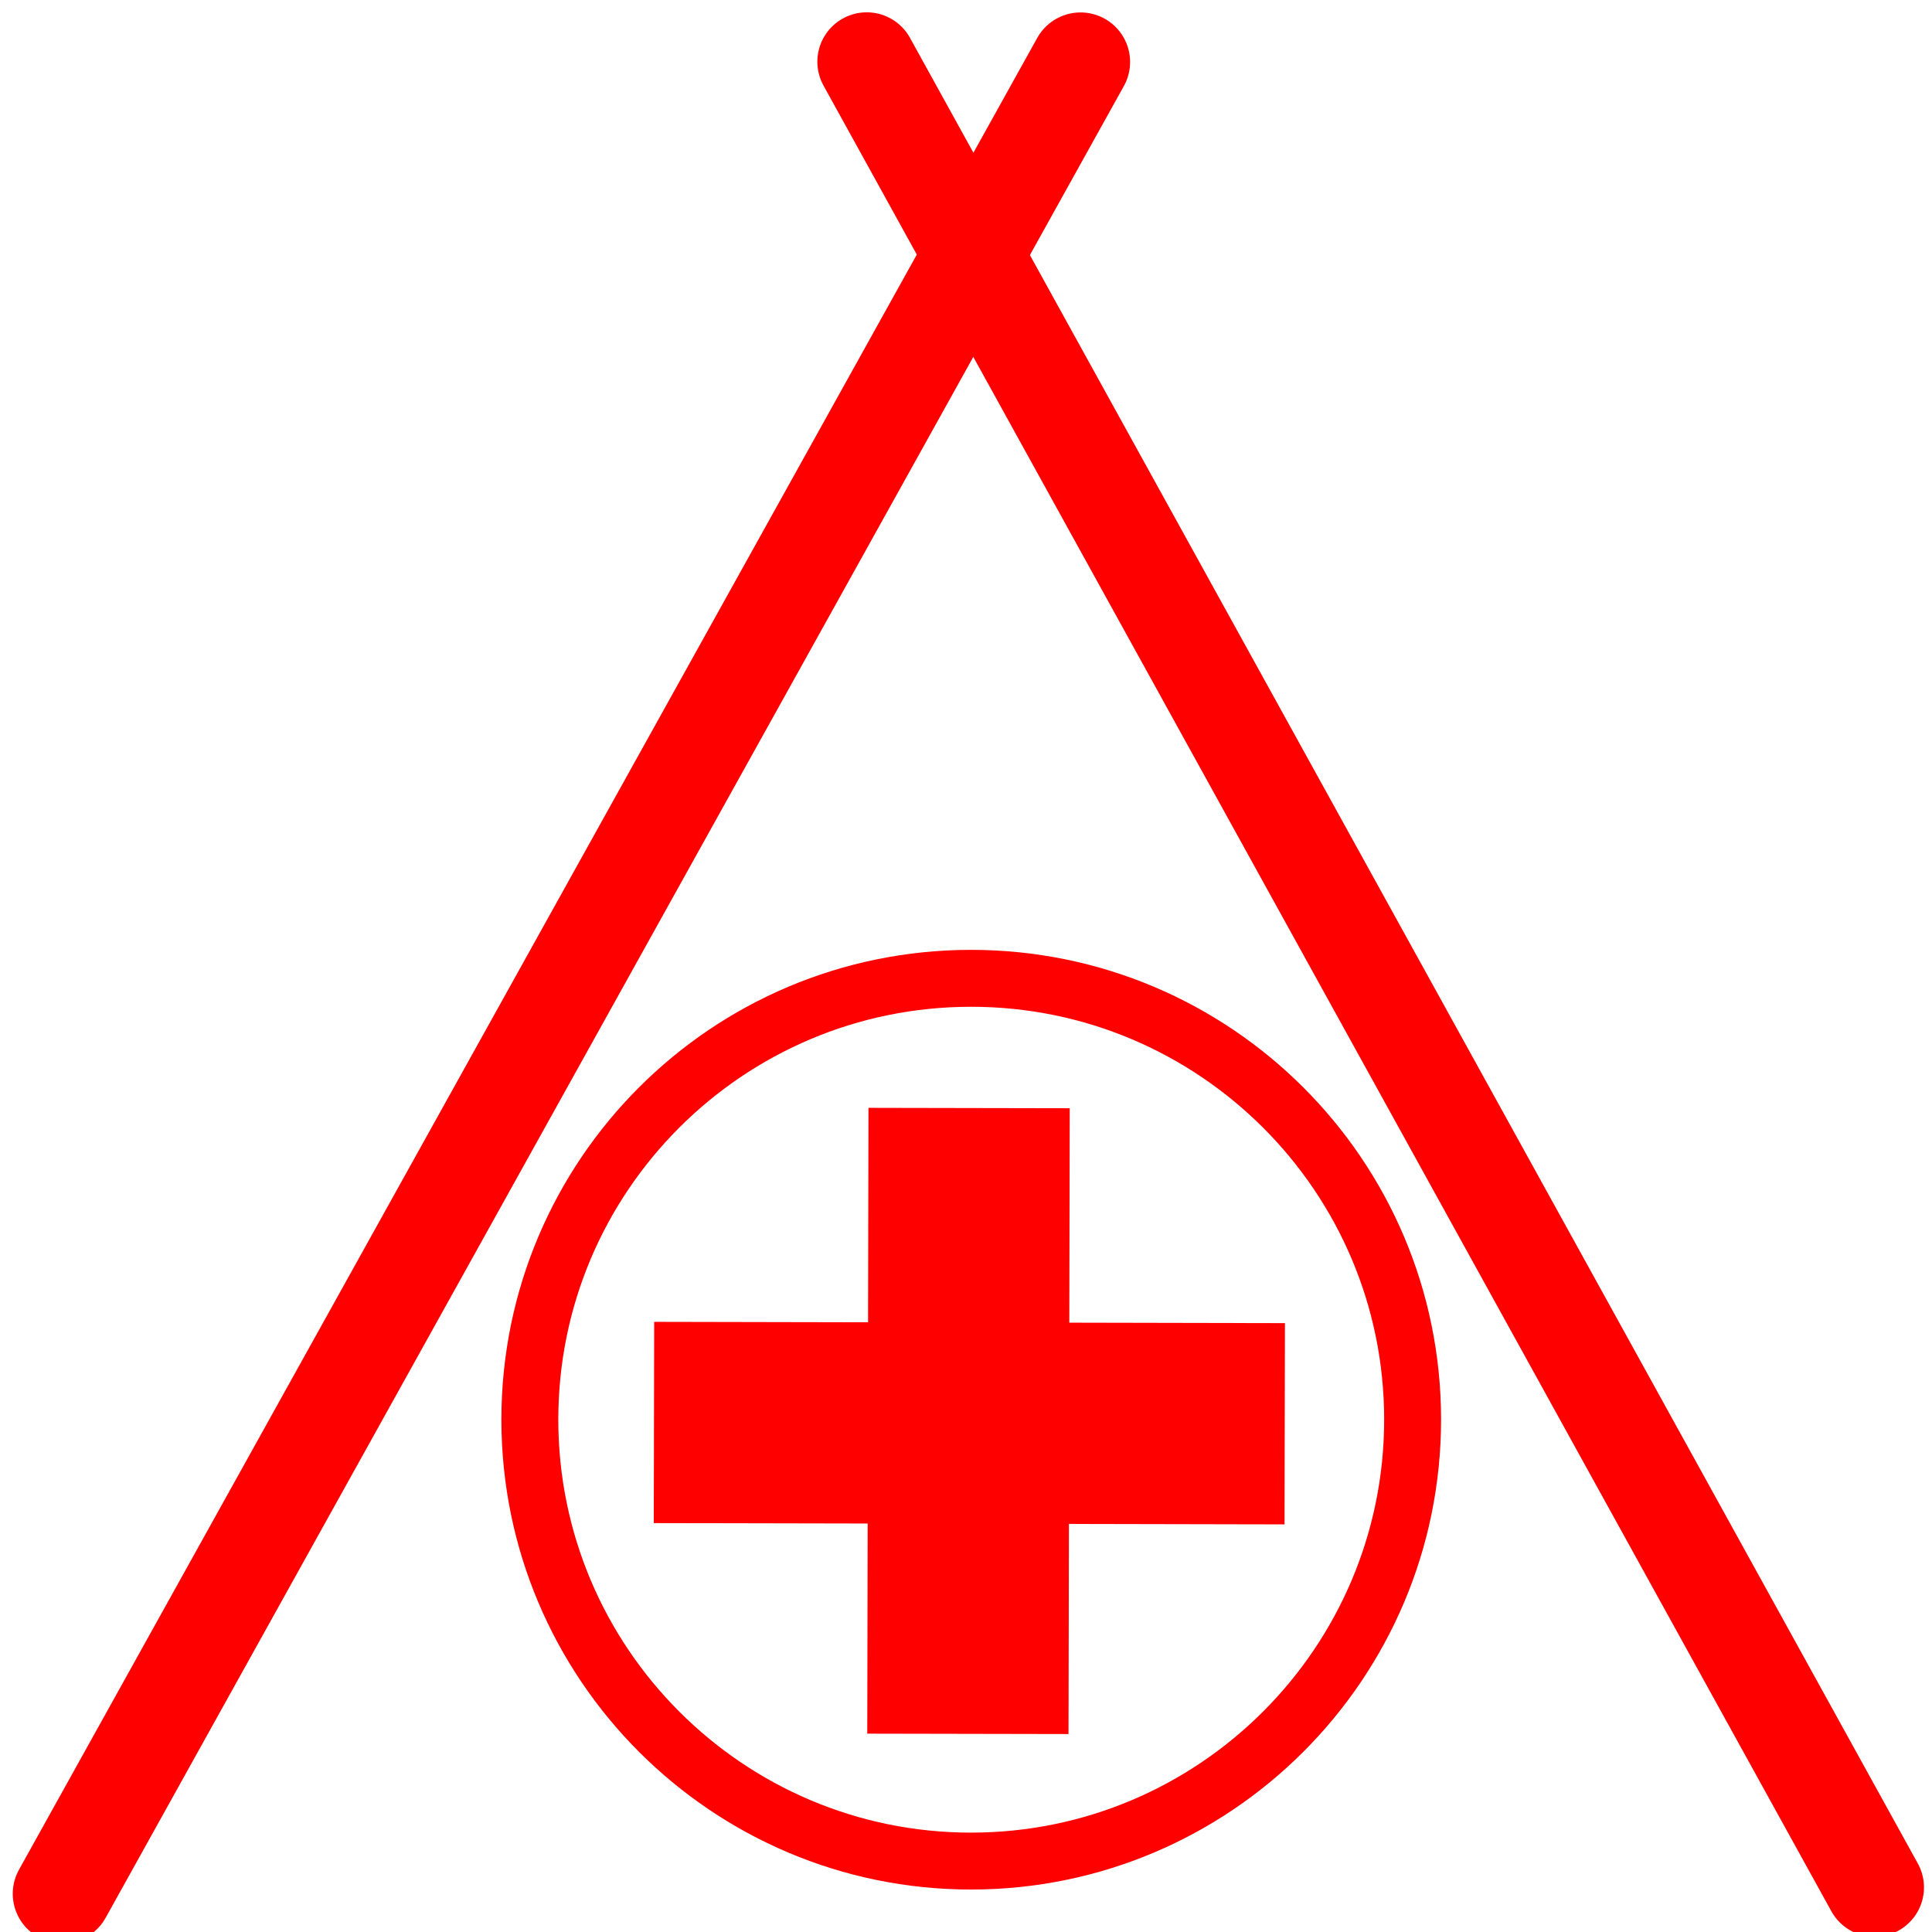
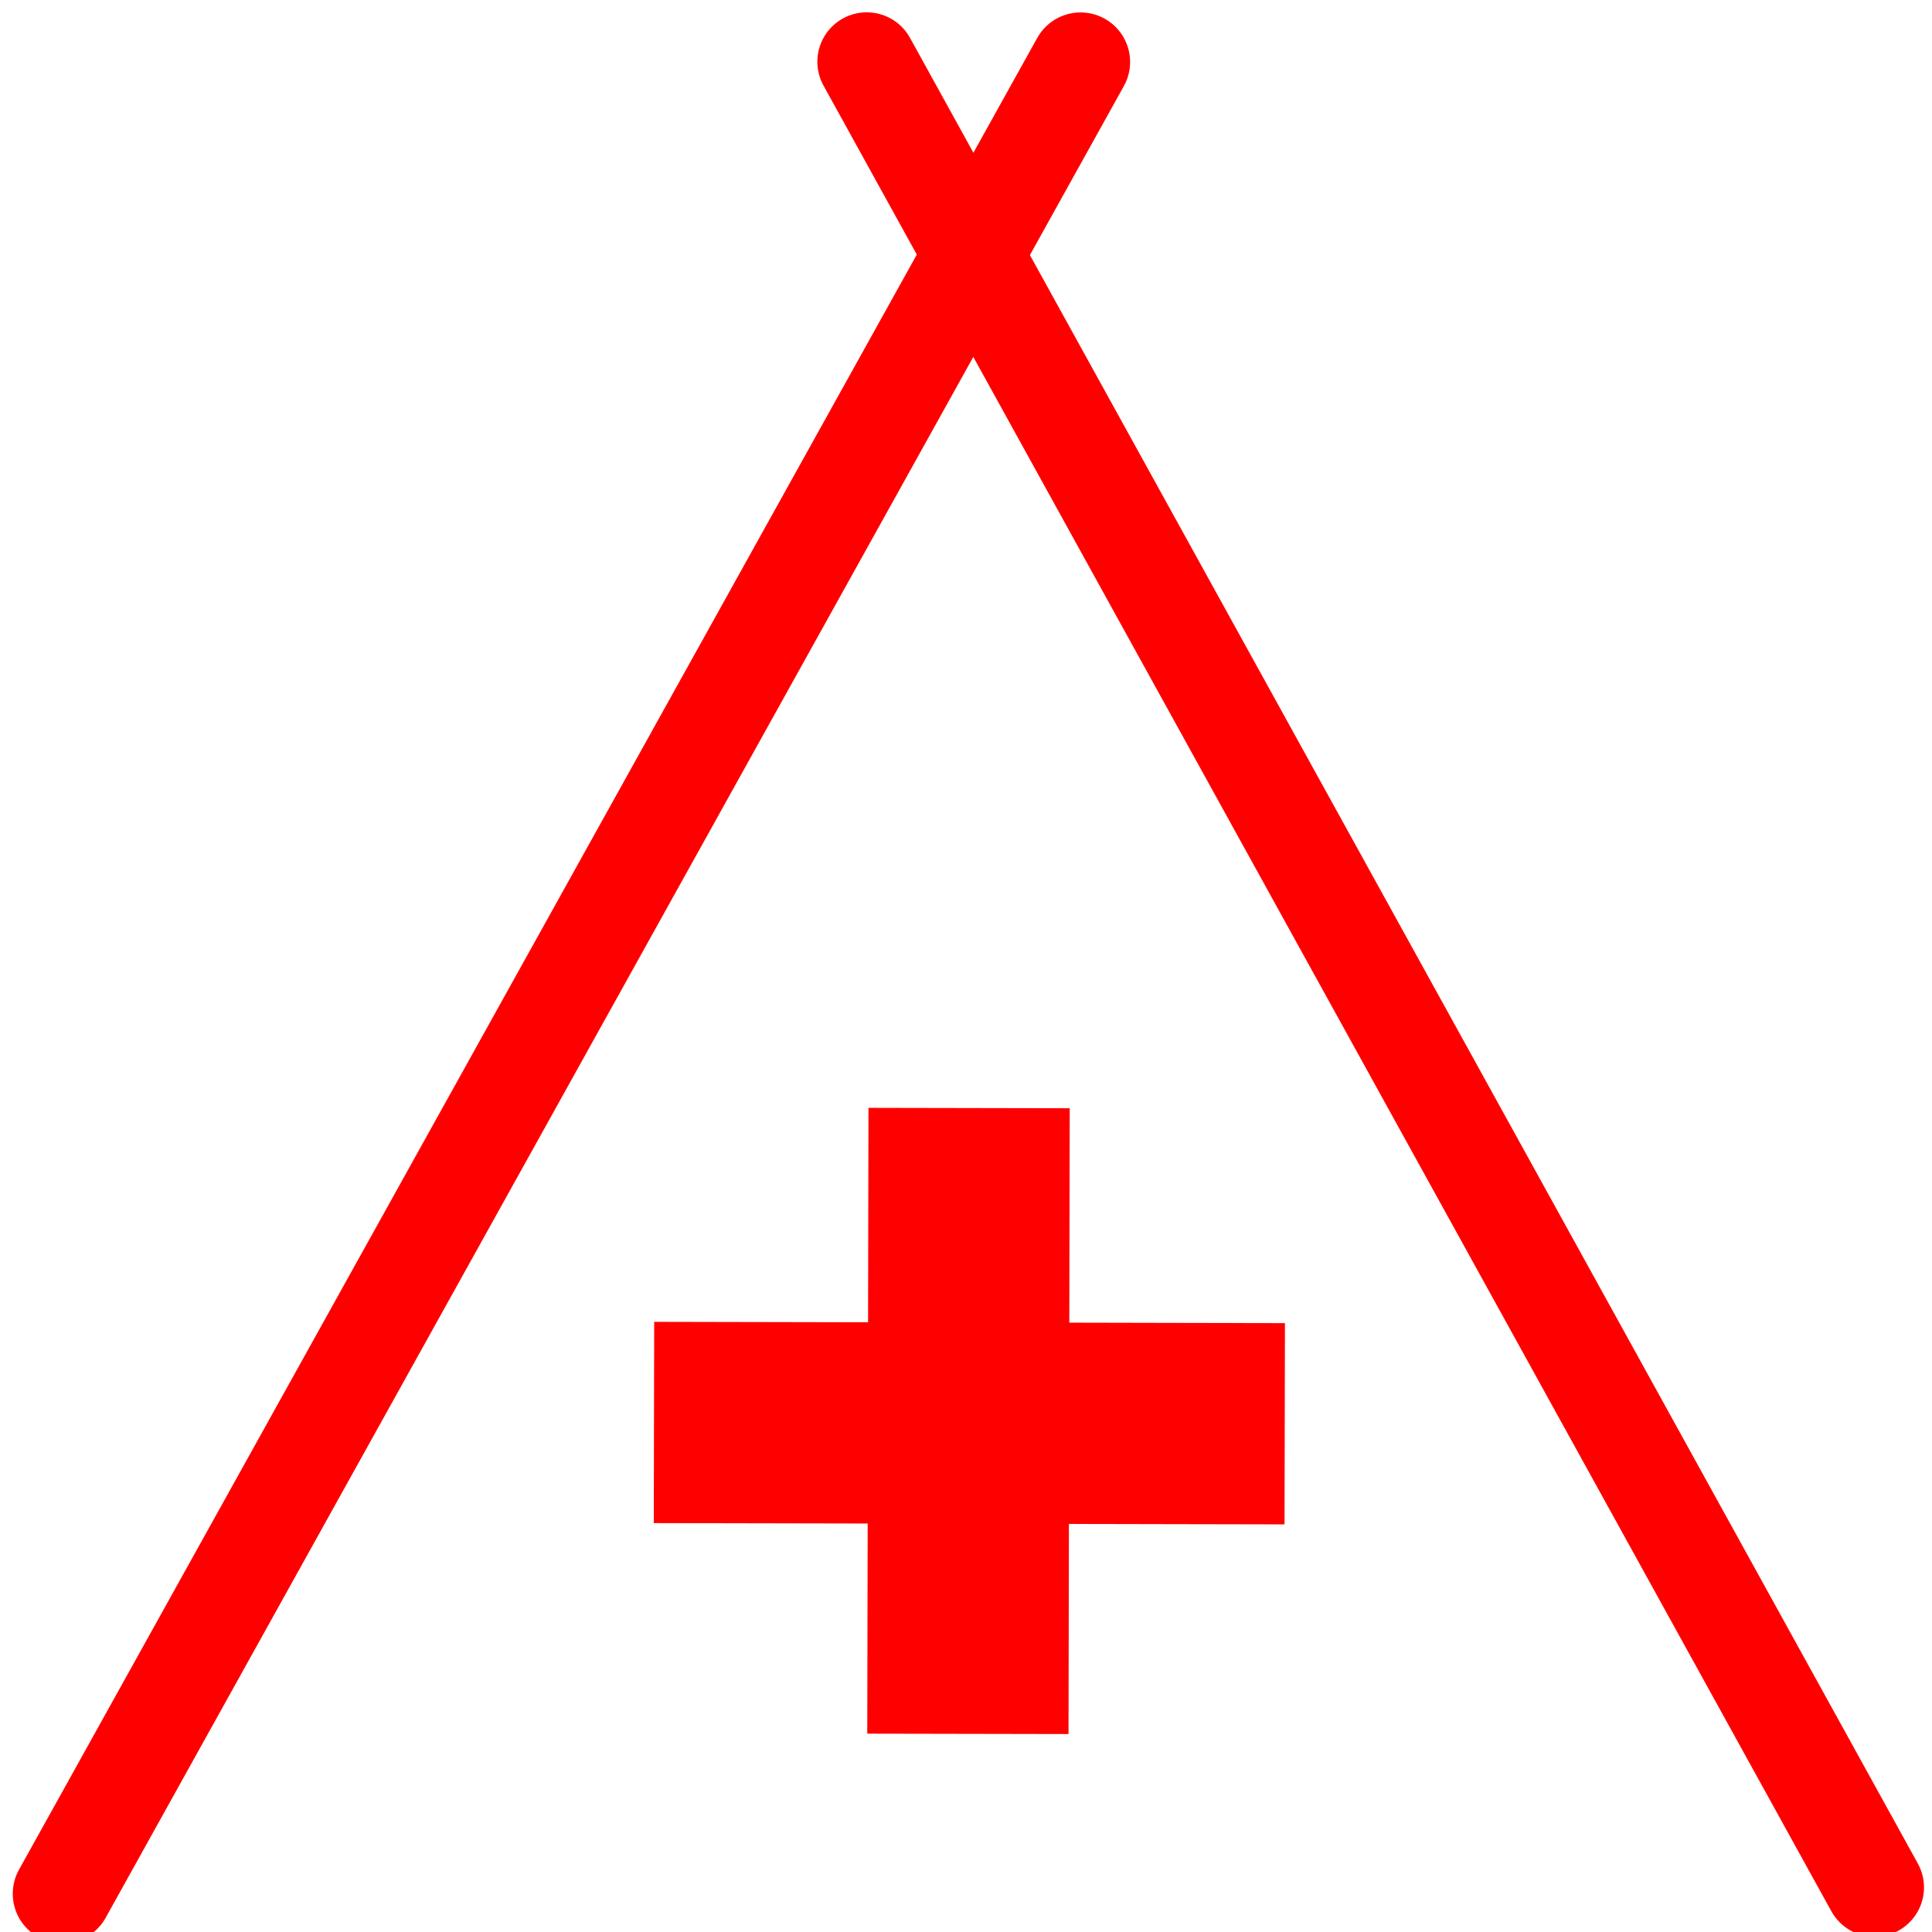
<svg xmlns="http://www.w3.org/2000/svg" xmlns:ns1="http://sodipodi.sourceforge.net/DTD/sodipodi-0.dtd" xmlns:ns2="http://www.inkscape.org/namespaces/inkscape" width="48px" height="48px" id="svg3177" ns1:version="0.32" ns2:version="0.47pre4 r22446" ns1:docname="Field_hospital.svg" ns2:output_extension="org.inkscape.output.svg.inkscape" ns2:export-filename="/home/michael/Desktop/field_hospital.png" ns2:export-xdpi="41.5" ns2:export-ydpi="41.5" version="1.1">
  <defs id="defs3179">
    <ns2:perspective ns1:type="inkscape:persp3d" ns2:vp_x="0 : 24 : 1" ns2:vp_y="0 : 1000 : 0" ns2:vp_z="48 : 24 : 1" ns2:persp3d-origin="24 : 16 : 1" id="perspective3185" />
    <ns2:perspective id="perspective3693" ns2:persp3d-origin="0.5 : 0.33333333 : 1" ns2:vp_z="1 : 0.5 : 1" ns2:vp_y="0 : 1000 : 0" ns2:vp_x="0 : 0.5 : 1" ns1:type="inkscape:persp3d" />
  </defs>
  <ns1:namedview id="base" pagecolor="#ffffff" bordercolor="#666666" borderopacity="1.0" ns2:pageopacity="0.0" ns2:pageshadow="2" ns2:zoom="11.313708" ns2:cx="26.964359" ns2:cy="22.768506" ns2:current-layer="layer1" showgrid="true" ns2:grid-bbox="true" ns2:document-units="px" ns2:window-width="1280" ns2:window-height="977" ns2:window-x="0" ns2:window-y="24" ns2:window-maximized="1" />
  <g id="layer1" ns2:label="Layer 1" ns2:groupmode="layer">
    <path style="fill:none;stroke:#ff0000;stroke-width:2.462;stroke-linecap:round;stroke-linejoin:miter;stroke-miterlimit:4;stroke-opacity:1;stroke-dasharray:none" d="M 1.548,47.05 26.846,1.54" id="path3173" />
    <path id="path3175" d="M 46.574,46.892 21.534,1.533" style="fill:none;stroke:#ff0000;stroke-width:2.454;stroke-linecap:round;stroke-linejoin:miter;stroke-miterlimit:4;stroke-opacity:1;stroke-dasharray:none" />
    <g transform="translate(0.77,2.52)" id="g3680">
-       <path id="path2383" d="m 23.356,21.786 c -6.054,0 -10.962,4.908 -10.962,10.962 0,6.054 4.908,10.97 10.962,10.97 6.054,0 10.97,-4.916 10.97,-10.97 0,-6.054 -4.916,-10.962 -10.97,-10.962 z" style="fill:none;stroke:#ff0000;stroke-width:1.414;stroke-linecap:round;stroke-linejoin:round;stroke-miterlimit:4;stroke-opacity:1;stroke-dasharray:none;stroke-dashoffset:2.6" />
      <path id="path3156" d="m 23.307,25.009 -0.03,15.548" style="fill:none;stroke:#ff0000;stroke-width:5;stroke-linecap:butt;stroke-linejoin:miter;stroke-miterlimit:4;stroke-opacity:1;stroke-dasharray:none" />
      <path style="fill:none;stroke:#ff0000;stroke-width:5;stroke-linecap:butt;stroke-linejoin:miter;stroke-miterlimit:4;stroke-opacity:1;stroke-dasharray:none" d="M 31.149,32.853 15.478,32.821" id="path2523" />
    </g>
  </g>
</svg>